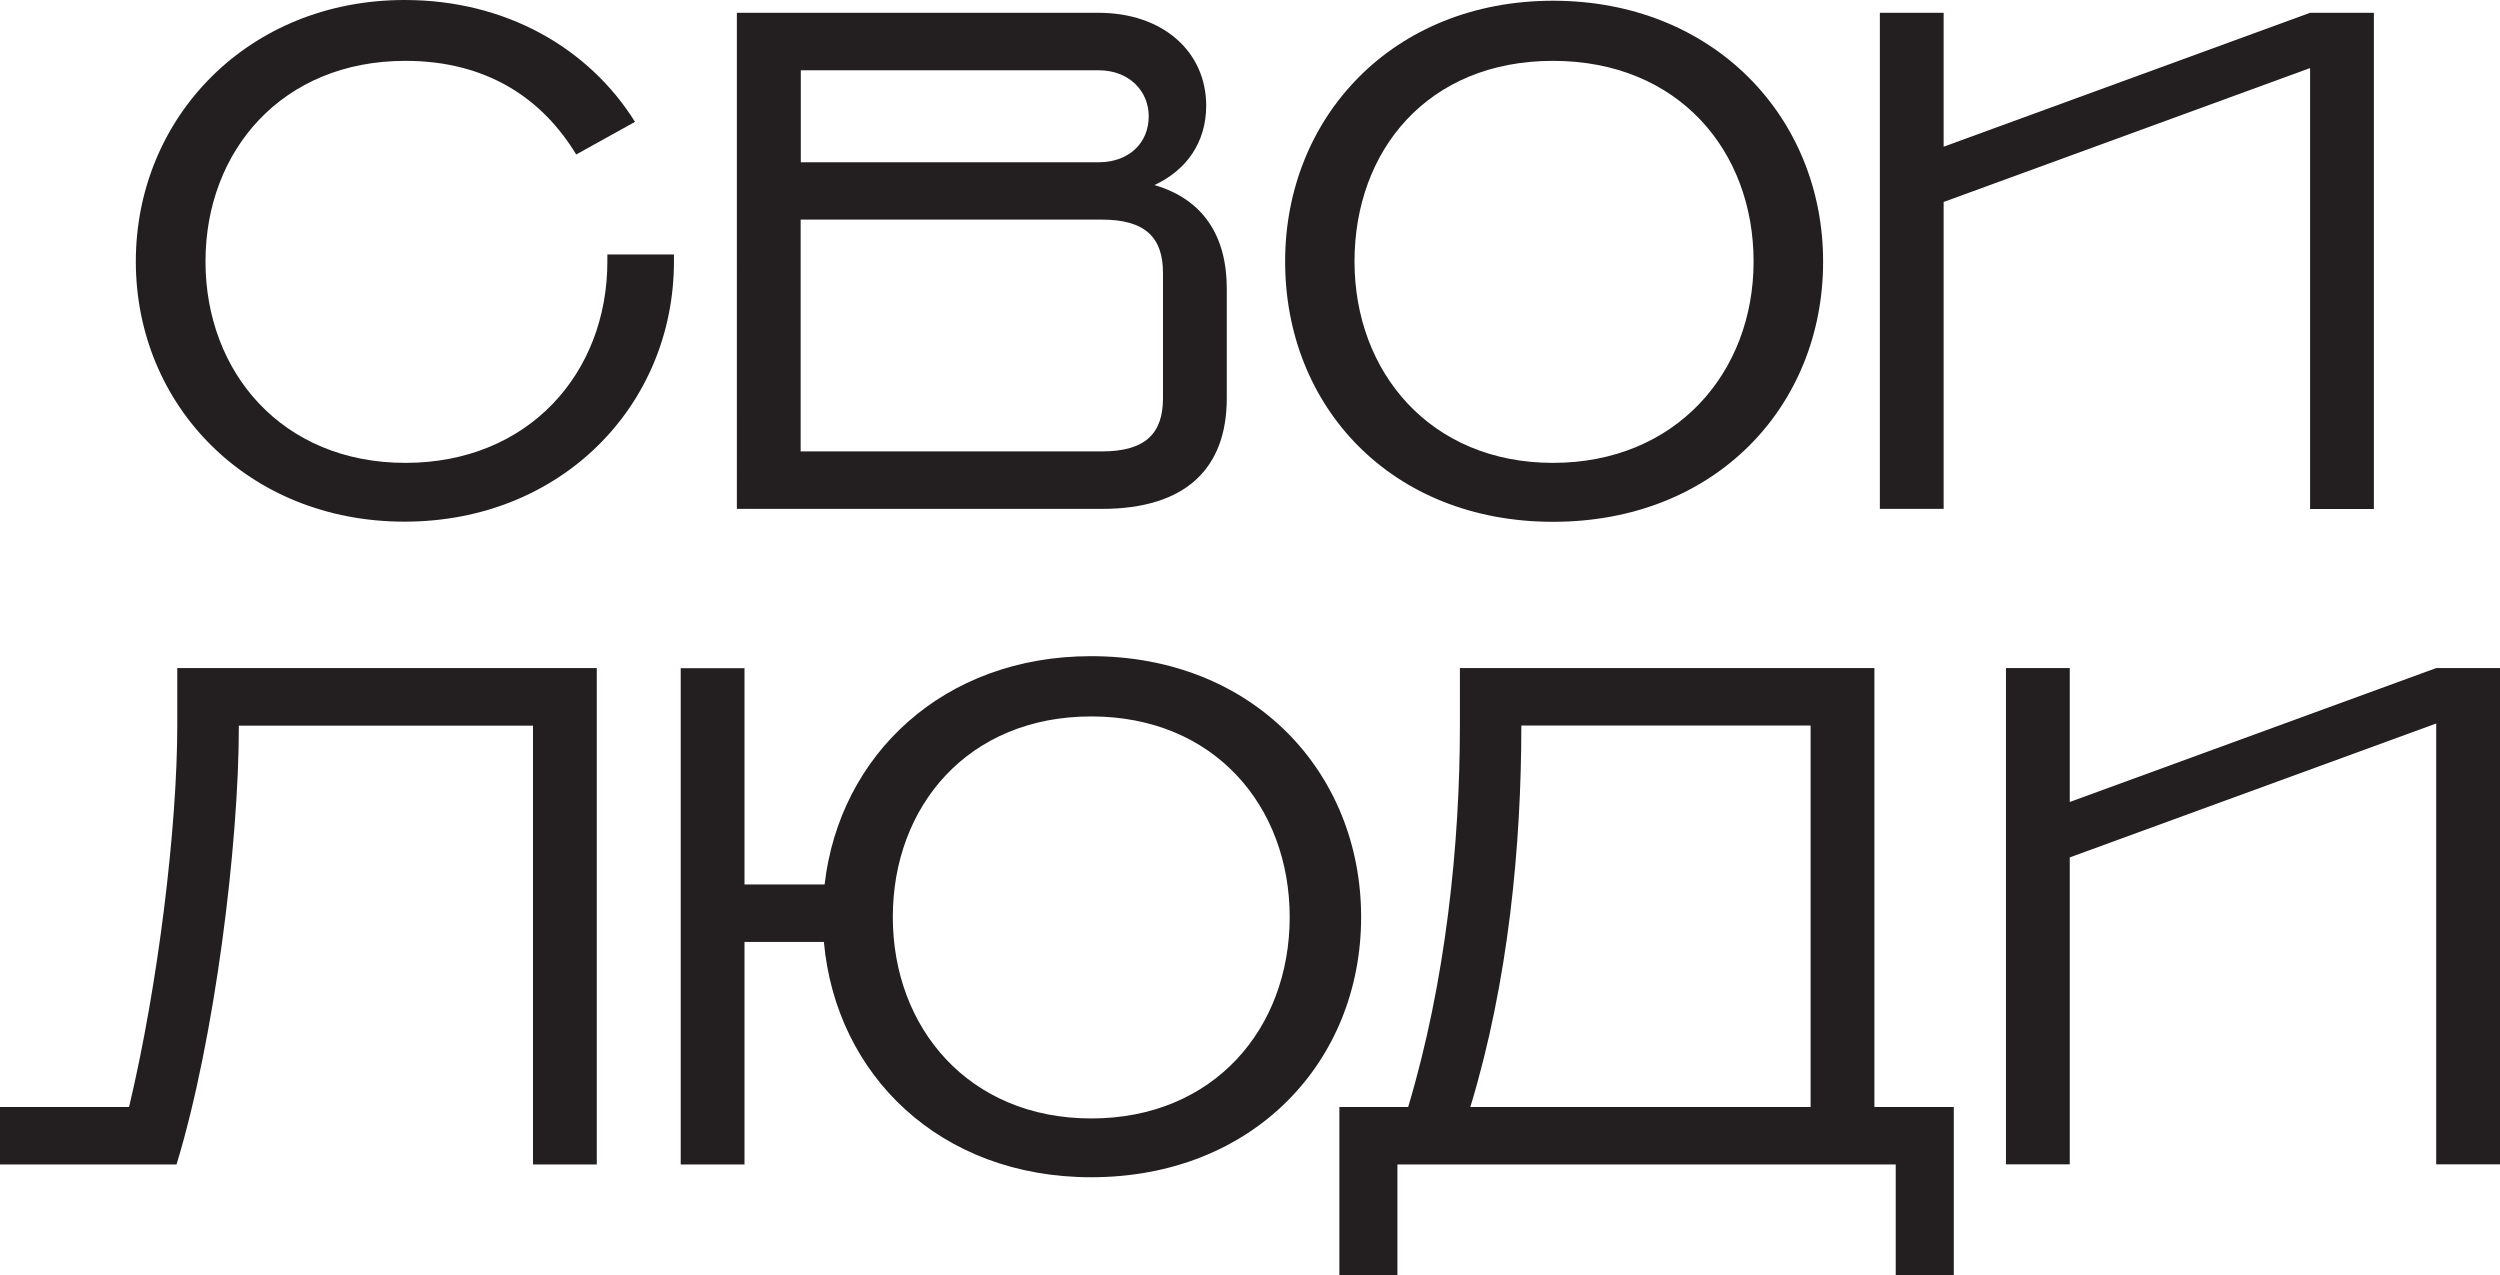
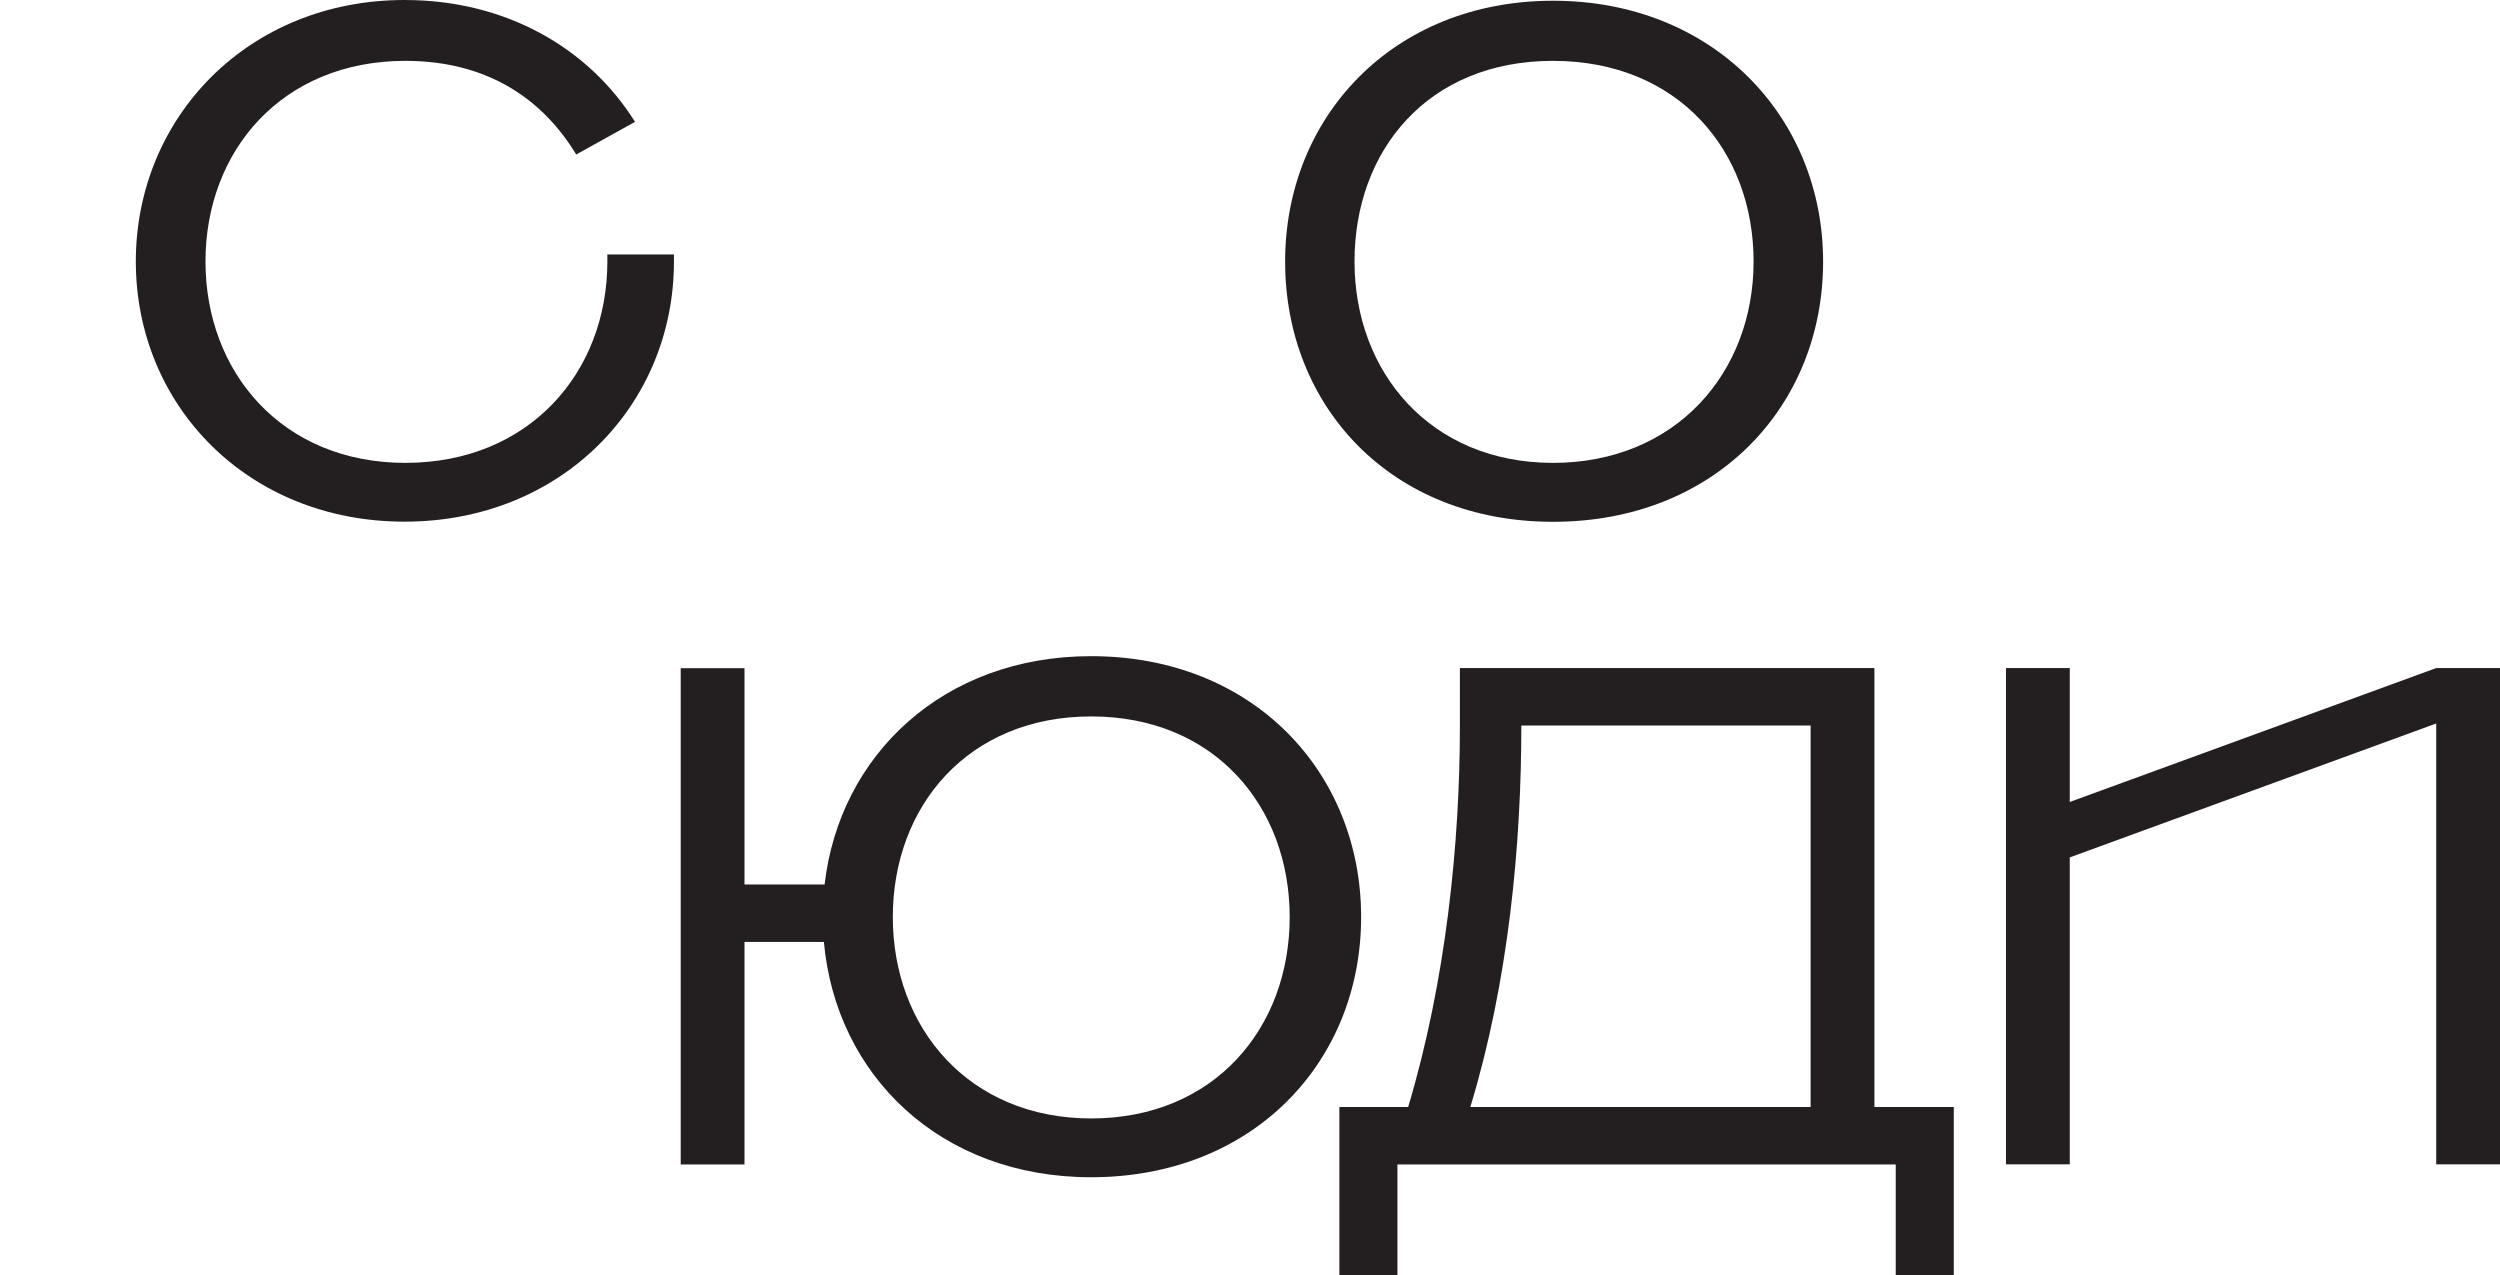
<svg xmlns="http://www.w3.org/2000/svg" id="Layer_2" data-name="Layer 2" viewBox="0 0 170.08 86.74">
  <defs>
    <style> .cls-1 { fill: #231f20; } </style>
  </defs>
  <g id="Layer_1-2" data-name="Layer 1">
    <g>
      <g>
        <path class="cls-1" d="M39.2,10.51c-2.31-3.81-6.08-6.37-11.62-6.37-8.39,0-13.6,6.12-13.6,13.65s5.21,13.7,13.6,13.7,13.74-6.12,13.74-13.7v-.48h4.53v.48c0,9.79-7.67,17.7-18.33,17.7s-18.28-7.91-18.28-17.7S16.87,0,27.53,0c6.9,0,12.54,3.28,15.67,8.29l-4,2.22Z" />
-         <path class="cls-1" d="M50.14.87h24.59c4.39,0,7.33,2.65,7.33,6.32,0,2.51-1.35,4.39-3.52,5.4,3.28.96,4.92,3.42,4.92,7.04v7.47c0,4.77-2.8,7.52-8.49,7.52h-24.84V.87ZM54.48,4.77v6.27h20.25c2.12,0,3.42-1.35,3.42-3.13,0-1.69-1.3-3.13-3.42-3.13h-20.25ZM79.12,27.1v-8.54c0-2.36-1.16-3.62-4.15-3.62h-20.5v15.77h20.5c2.99,0,4.15-1.25,4.15-3.62Z" />
        <path class="cls-1" d="M87.43,17.79C87.43,7.96,94.76.05,105.66.05s18.37,7.91,18.37,17.75-7.33,17.7-18.37,17.7-18.23-7.86-18.23-17.7ZM119.3,17.79c0-7.52-5.11-13.65-13.65-13.65s-13.5,6.12-13.5,13.65,5.16,13.7,13.5,13.7,13.65-6.12,13.65-13.7Z" />
-         <path class="cls-1" d="M157.16,4.63l-24.93,9.11v20.88h-4.34V.87h4.34v9.11L157.16.87h4.34v33.76h-4.34V4.63Z" />
      </g>
      <g>
-         <path class="cls-1" d="M40.6,45.46v33.76h-4.34v-29.85h-20.01c0,8.1-1.64,21.32-4.24,29.85H0v-3.91h8.78c1.98-8.3,3.28-19.05,3.28-25.95v-3.91h28.55Z" />
        <path class="cls-1" d="M46.31,45.46h4.34v14.71h5.45c1.01-8.78,8.05-15.53,18.13-15.53,11.04,0,18.37,7.91,18.37,17.75s-7.33,17.7-18.37,17.7c-10.27,0-17.36-6.94-18.18-16.01h-5.4v15.14h-4.34v-33.76ZM87.74,62.39c0-7.52-5.11-13.65-13.5-13.65s-13.5,6.12-13.5,13.65,5.16,13.7,13.5,13.7,13.5-6.12,13.5-13.7Z" />
        <path class="cls-1" d="M127.52,45.46v29.85h5.4v11.43h-3.95v-7.52h-33.9v7.52h-3.95v-11.43h4.68c2.56-8.54,3.52-17.89,3.52-25.95v-3.91h28.21ZM123.18,75.31v-25.95h-19.68c0,8.1-.87,17.41-3.47,25.95h23.15Z" />
        <path class="cls-1" d="M165.74,49.22l-24.93,9.11v20.88h-4.34v-33.76h4.34v9.11l24.93-9.11h4.34v33.76h-4.34v-30Z" />
      </g>
    </g>
  </g>
</svg>